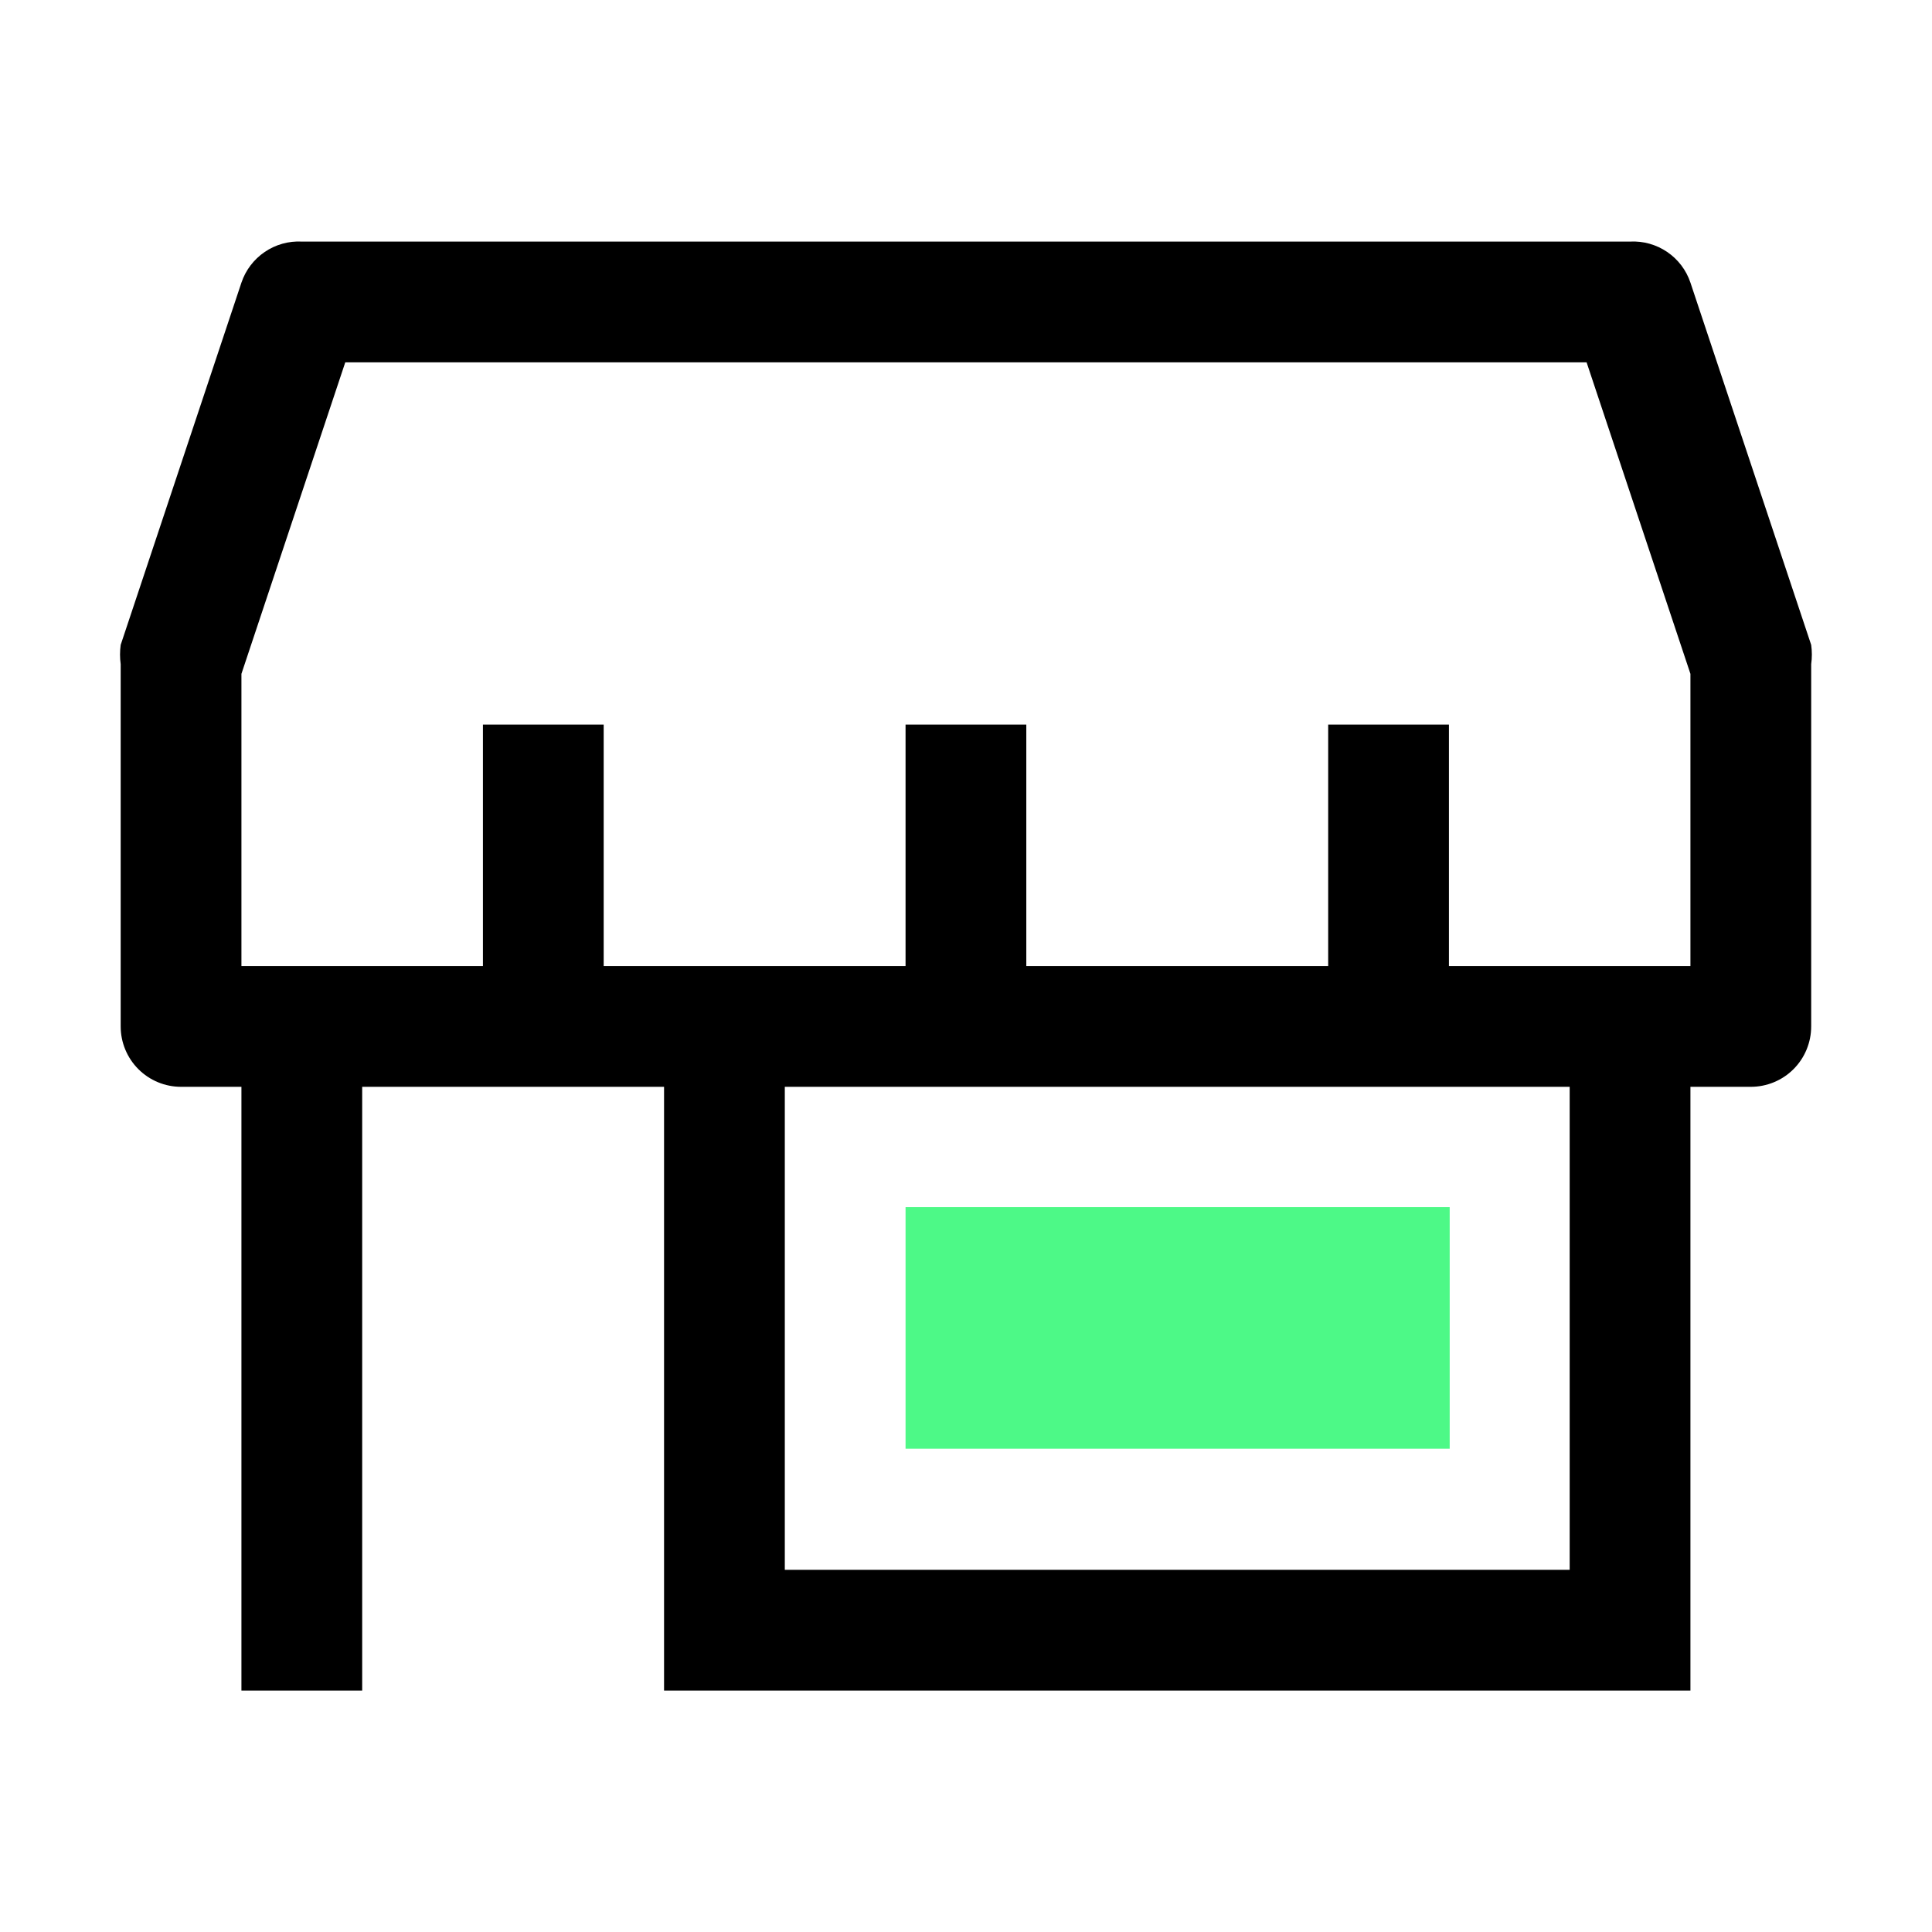
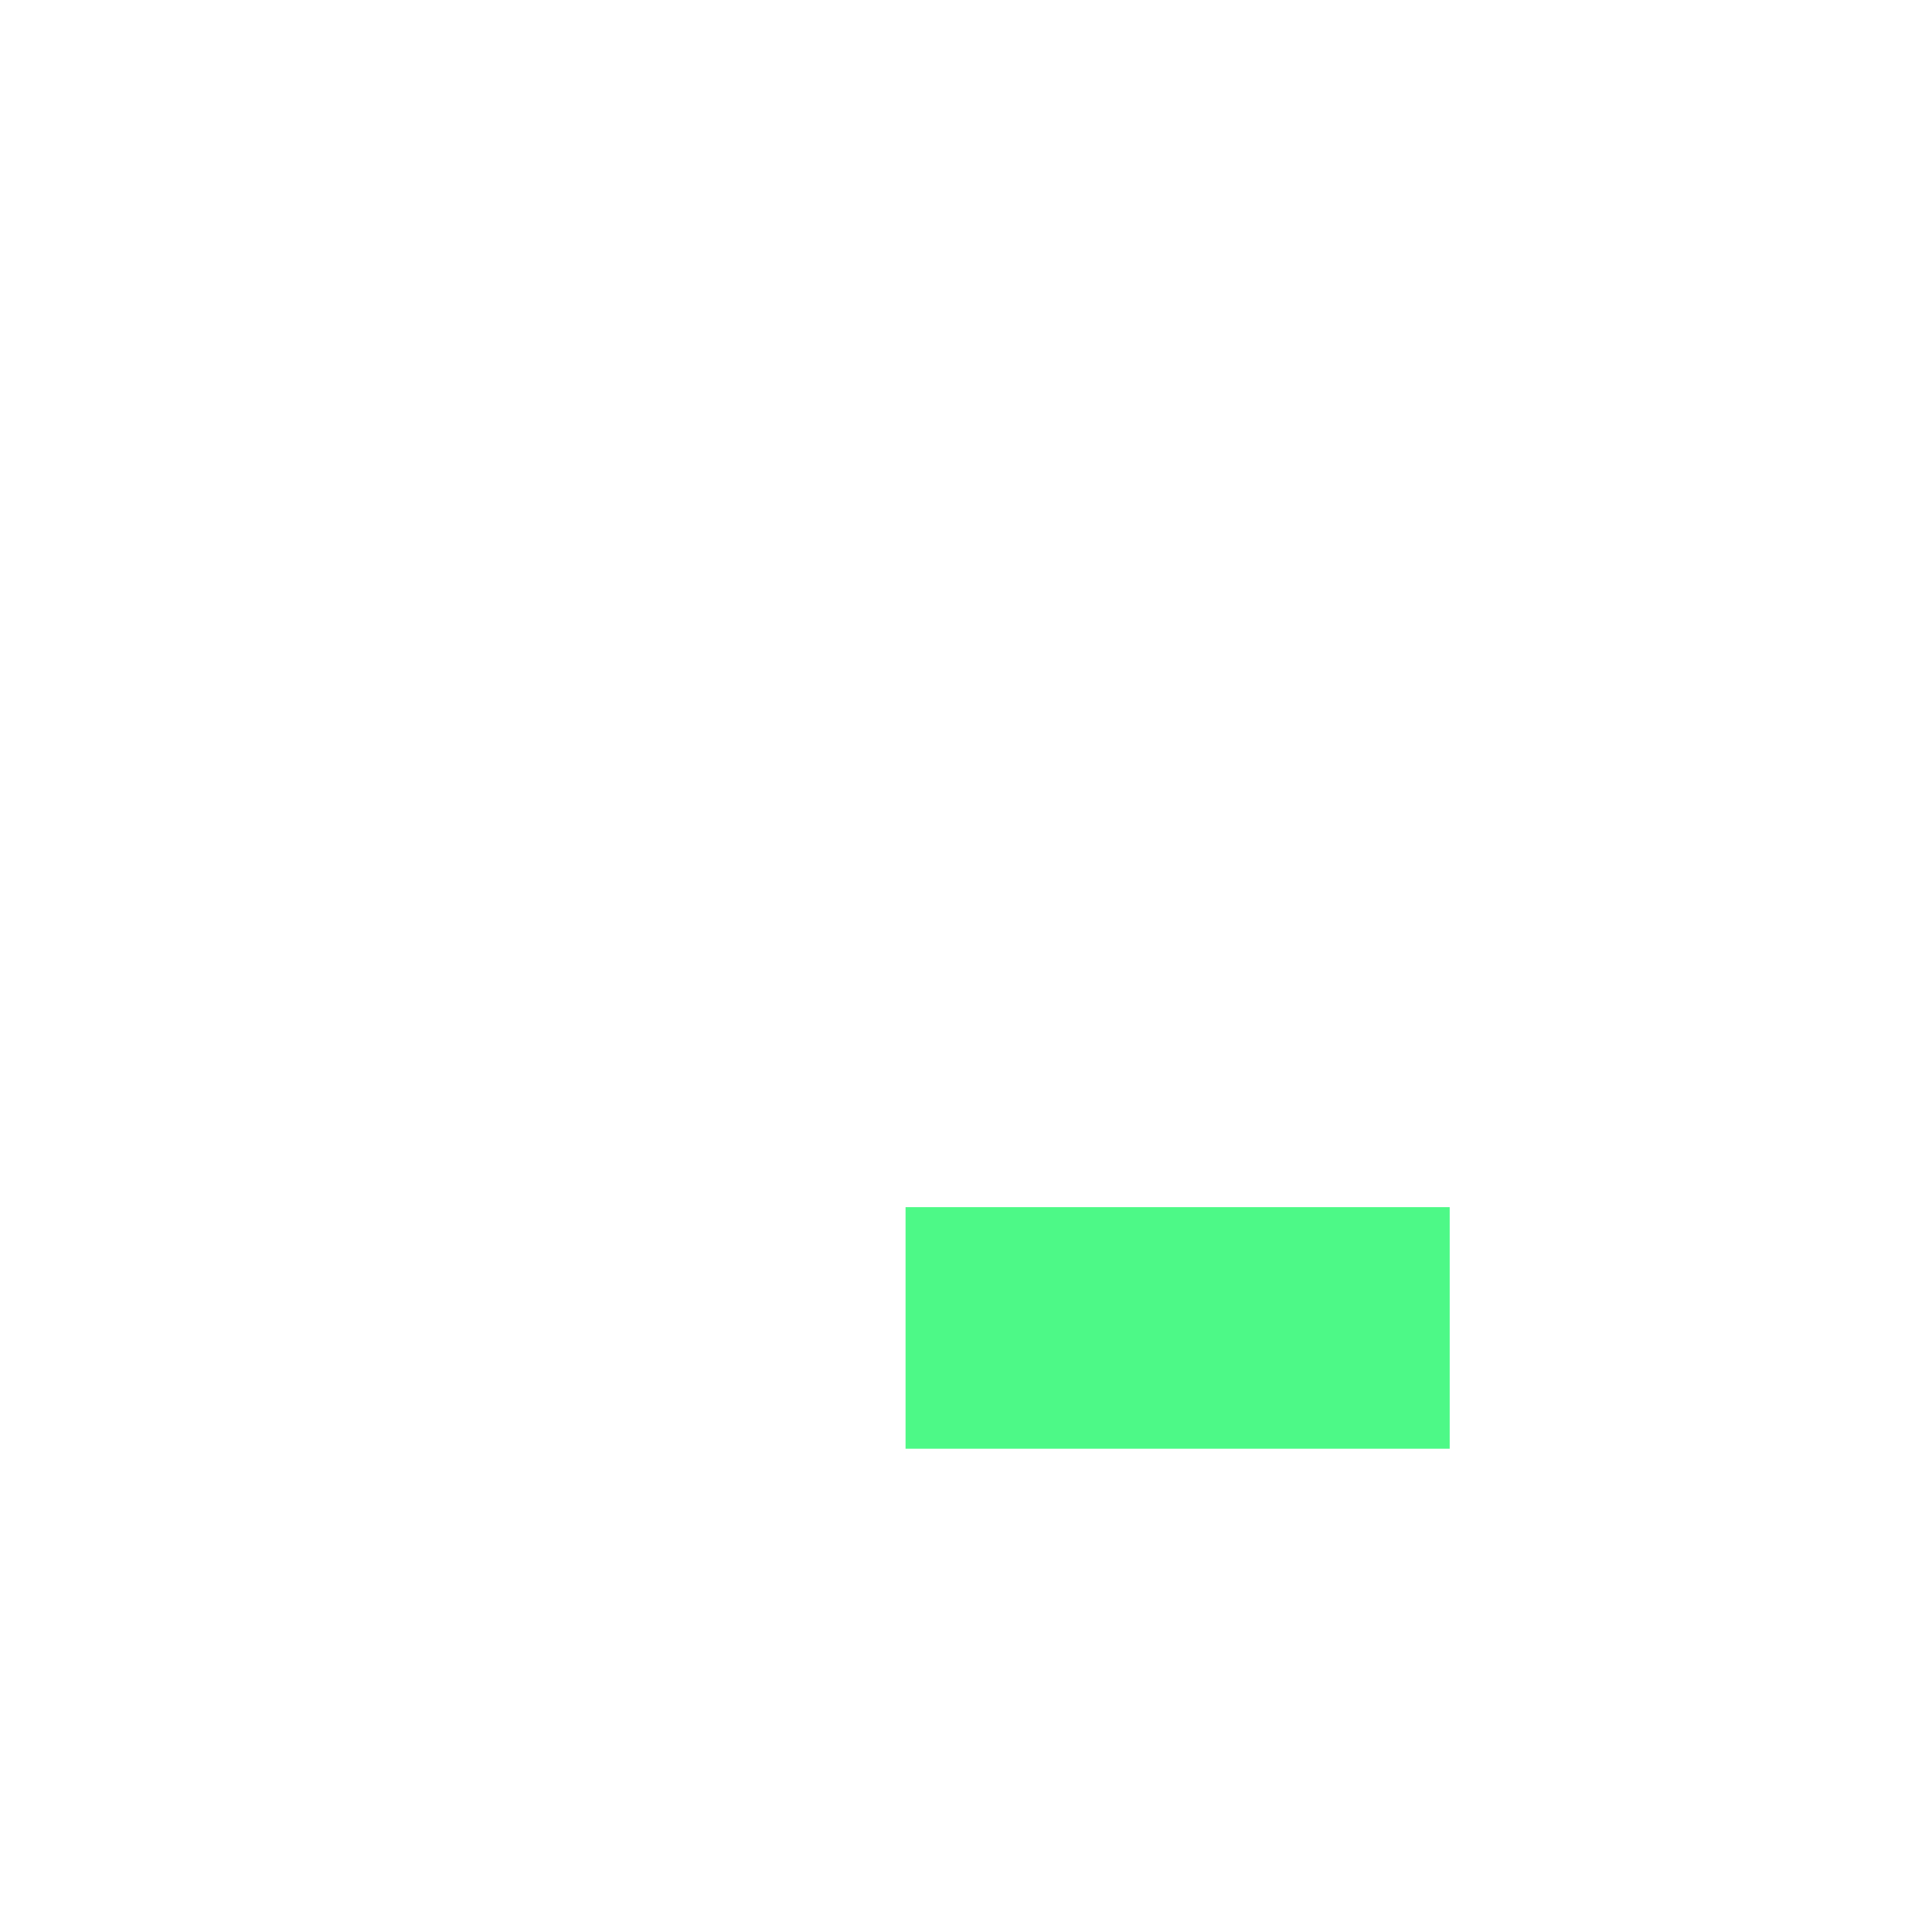
<svg xmlns="http://www.w3.org/2000/svg" width="56" height="56" viewBox="0 0 56 56" fill="none">
  <rect width="56" height="56" fill="white" style="mix-blend-mode:multiply" />
-   <path d="M52.498 18.692L48.998 8.192C48.877 7.83 48.64 7.518 48.324 7.303C48.008 7.088 47.63 6.982 47.248 7.002H8.748C8.367 6.982 7.989 7.088 7.673 7.303C7.357 7.518 7.12 7.83 6.998 8.192L3.498 18.692C3.473 18.878 3.473 19.067 3.498 19.252V29.752C3.498 30.216 3.683 30.662 4.011 30.99C4.339 31.318 4.784 31.502 5.248 31.502H6.998V49.002H10.498V31.502H19.248V49.002H48.998V31.502H50.748C51.212 31.502 51.658 31.318 51.986 30.99C52.314 30.662 52.498 30.216 52.498 29.752V19.252C52.524 19.067 52.524 18.878 52.498 18.692ZM45.498 45.502H22.748V31.502H45.498V45.502ZM48.998 28.002H41.998V21.002H38.498V28.002H29.748V21.002H26.248V28.002H17.498V21.002H13.998V28.002H6.998V19.532L10.008 10.502H45.988L48.998 19.532V28.002Z" fill="black" />
  <path d="M42.02 41.992L42.02 34.99L26.248 34.99L26.248 41.992L42.02 41.992Z" fill="#4DF987" />
</svg>